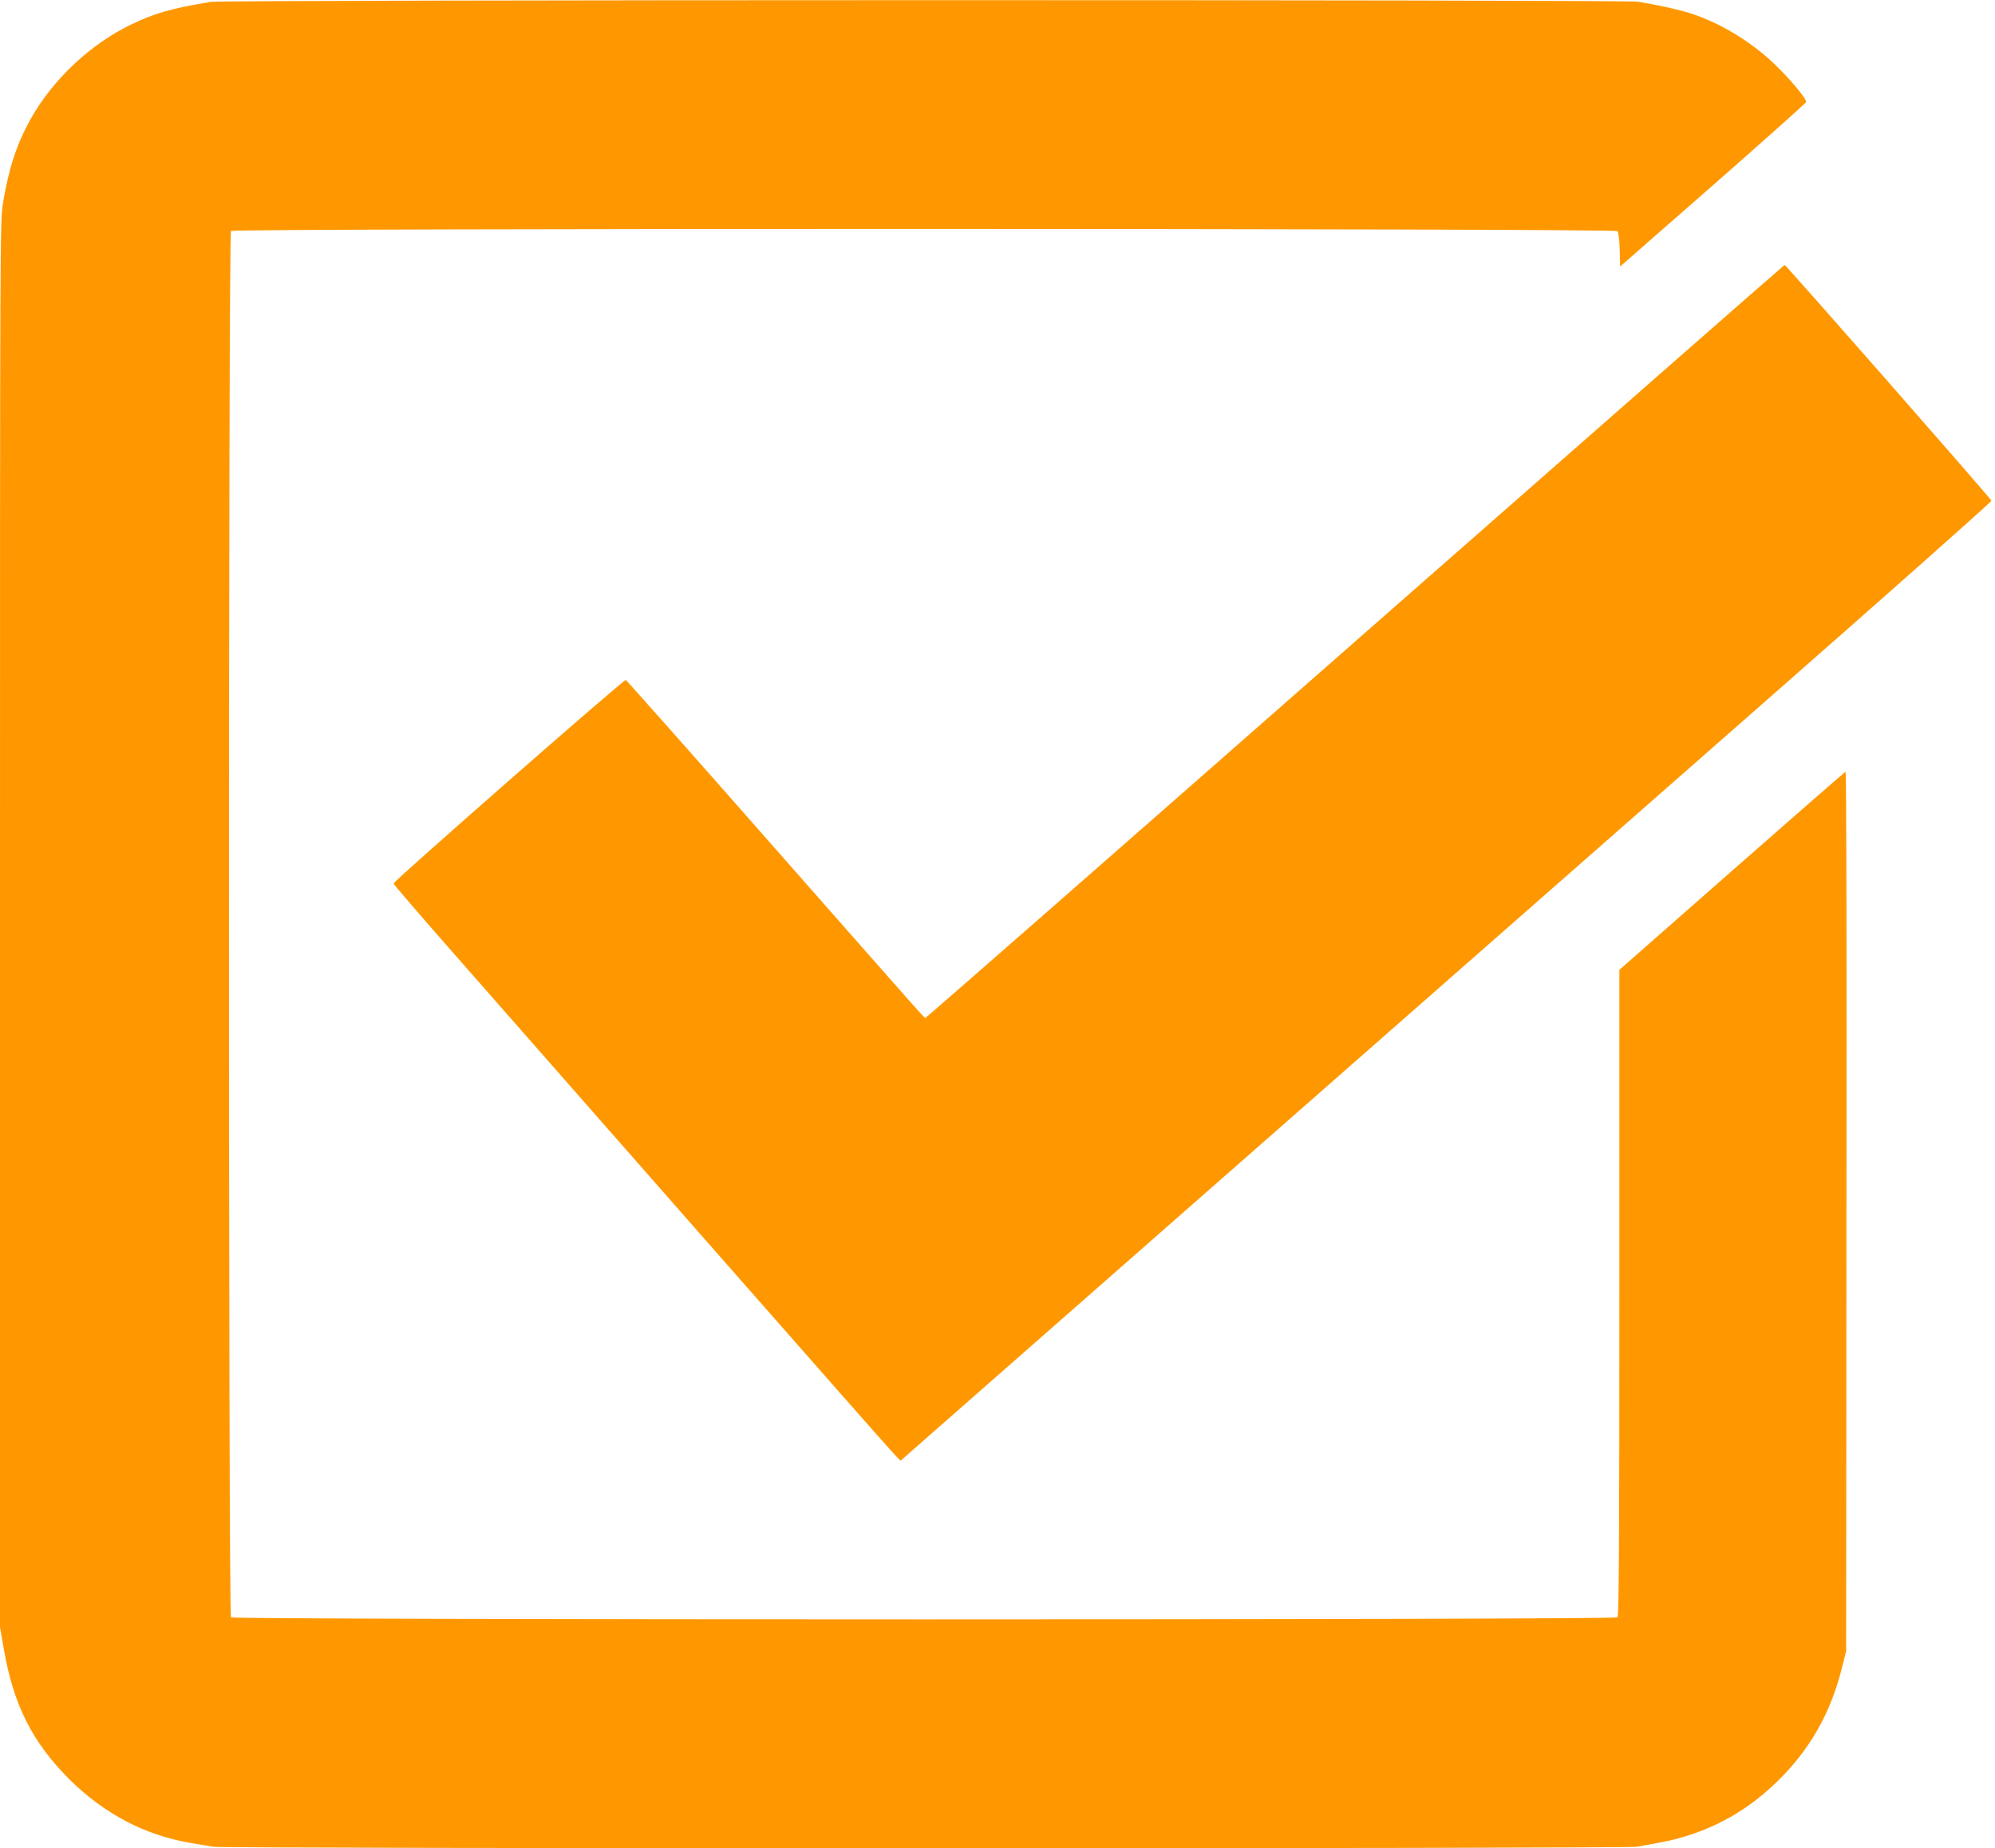
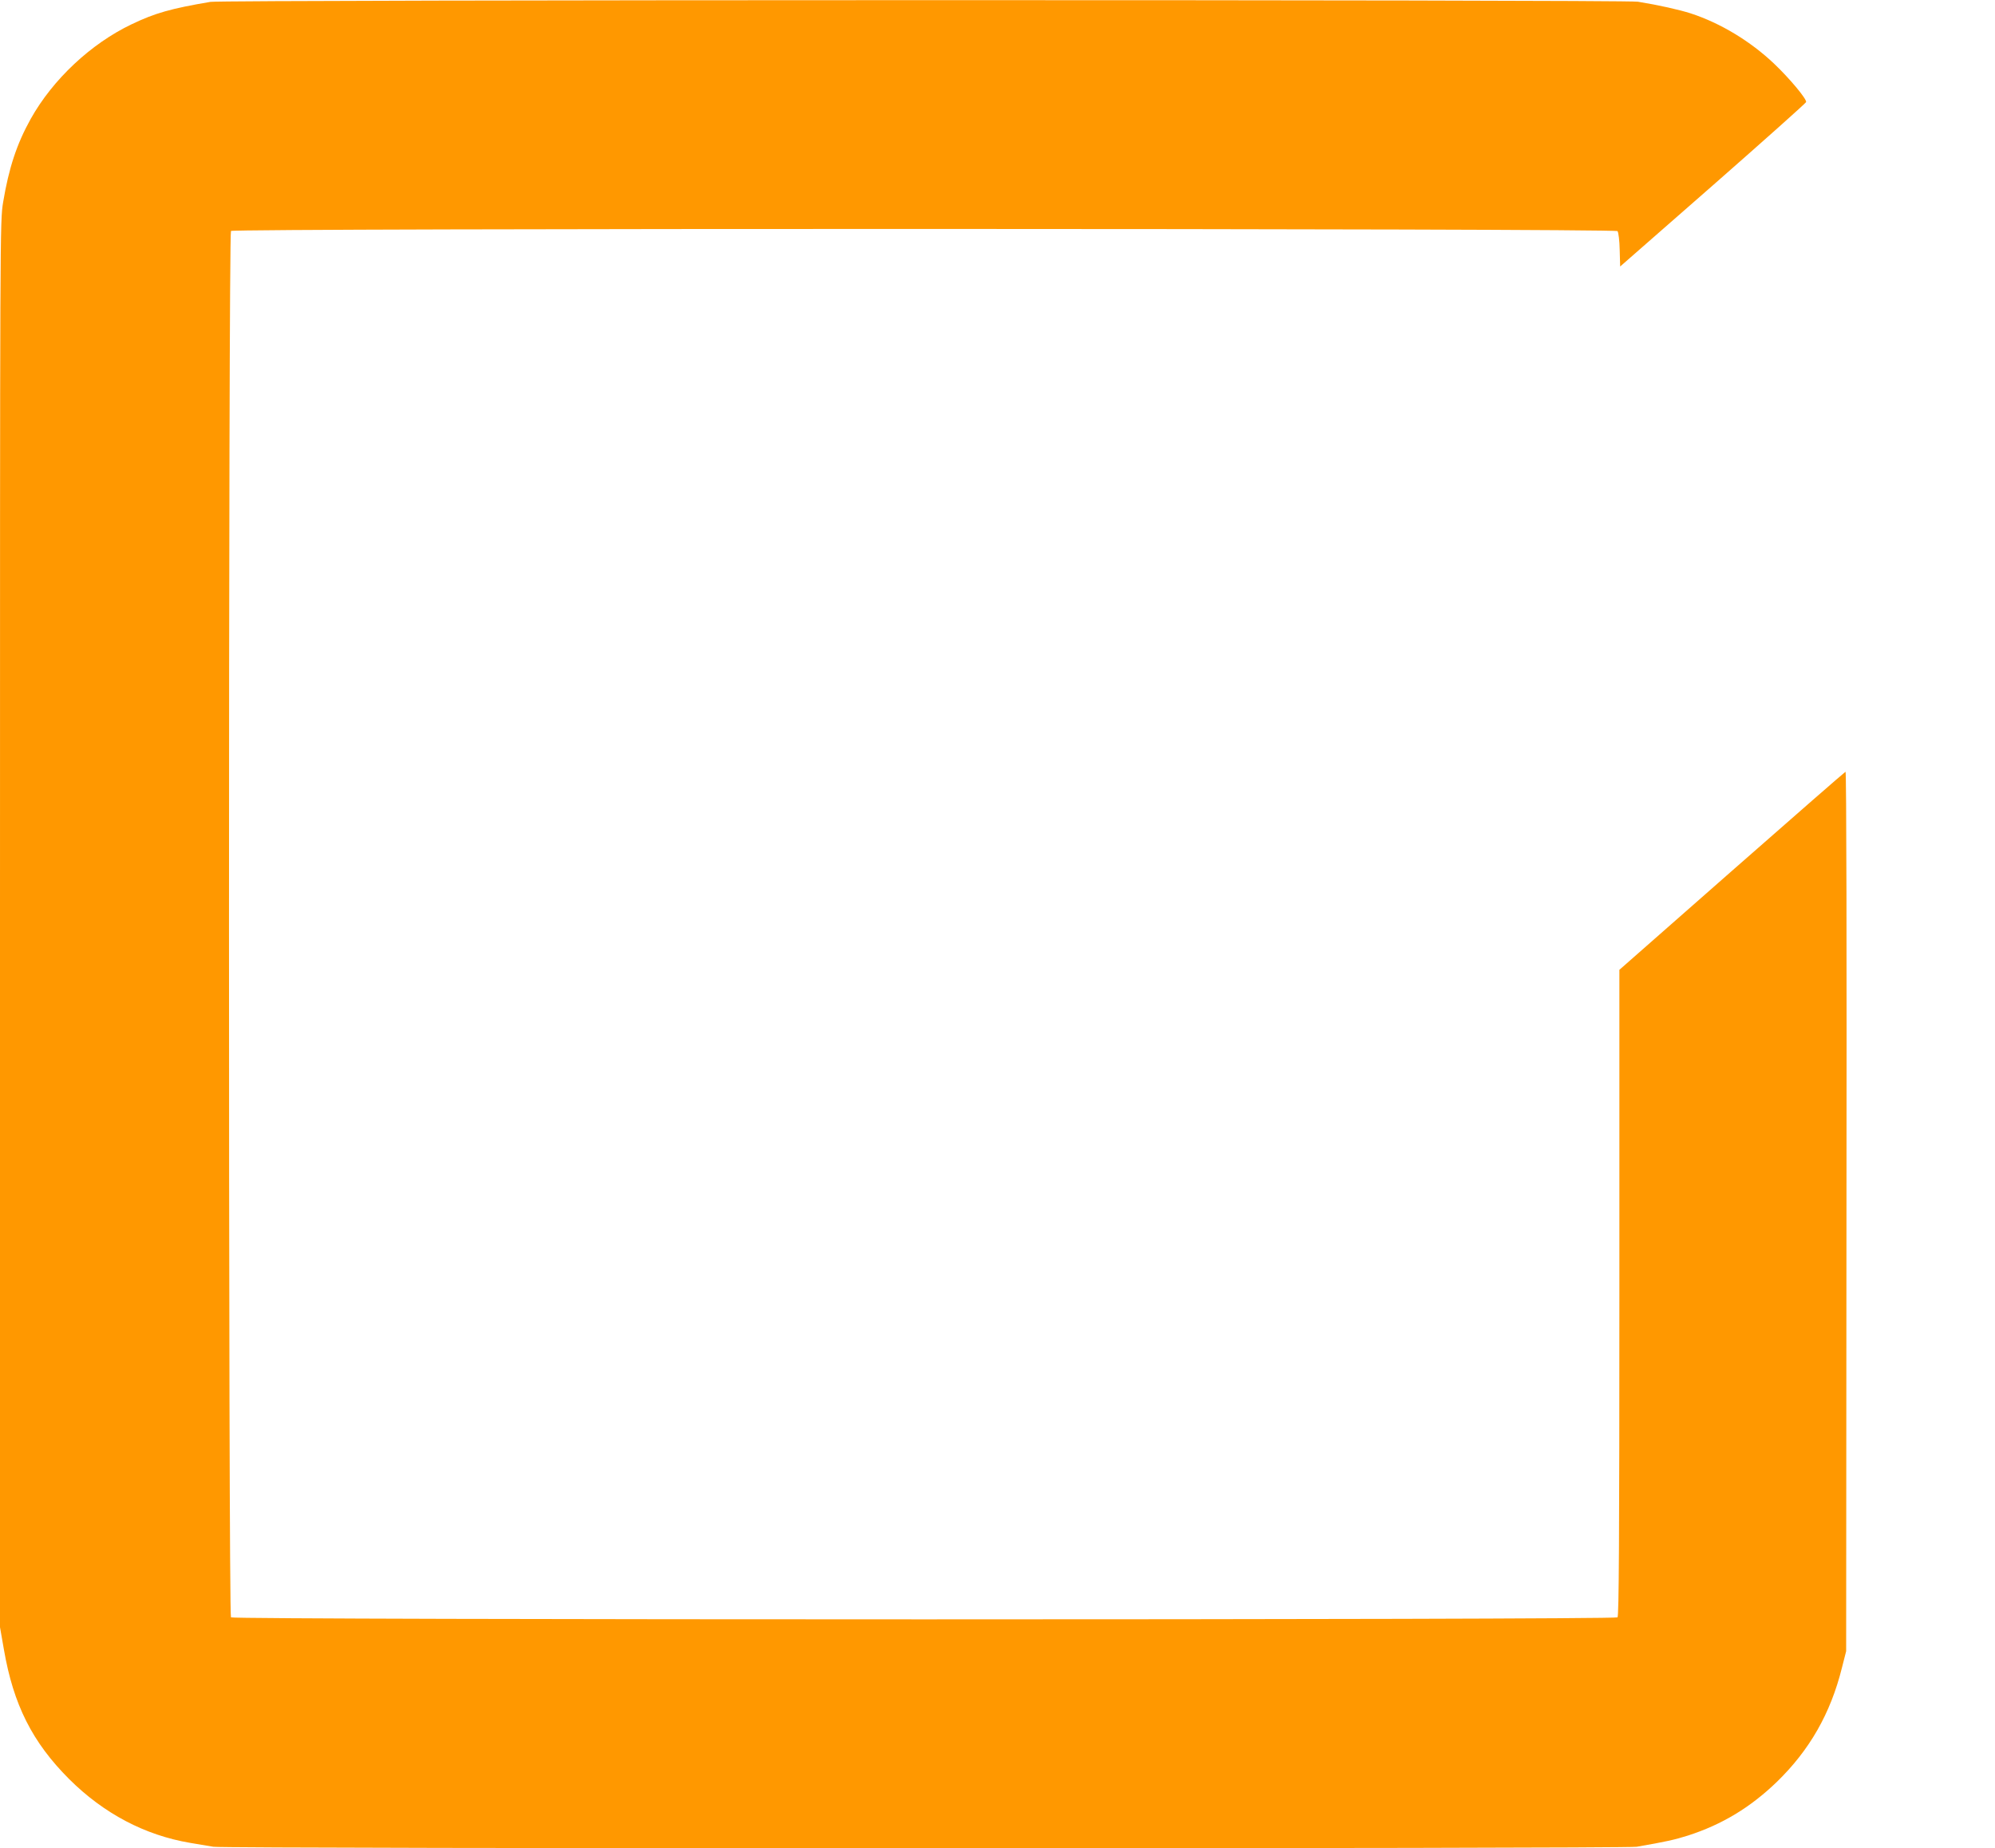
<svg xmlns="http://www.w3.org/2000/svg" version="1.0" width="1280pt" height="1186pt" viewBox="0 0 1280 1186" preserveAspectRatio="xMidYMid meet">
  <g transform="translate(0,1186) scale(0.1,-0.1)" fill="#ff9800" stroke="none">
    <path d="M1350 11848 c-254 -43 -356 -72 -506 -144 -260 -124 -505 -353 -647 -607 -89 -160 -140 -313 -177 -535 -20 -123 -20 -138 -20 -4633 l0 -4510 25 -143 c61 -354 182 -595 419 -832 222 -221 486 -360 776 -409 52 -9 119 -20 149 -25 74 -13 9058 -13 9132 0 185 32 244 45 329 72 217 70 399 179 570 344 210 204 345 439 418 733 l27 106 2 2823 c2 1649 0 2822 -6 2820 -4 -1 -333 -288 -730 -637 l-721 -634 0 -2071 c0 -1598 -3 -2075 -12 -2084 -17 -17 -8879 -17 -8896 0 -17 17 -17 8879 0 8896 18 18 8881 17 8896 -1 6 -7 13 -61 14 -120 l3 -107 595 521 c327 287 596 527 598 534 5 19 -105 151 -206 247 -152 144 -344 260 -534 322 -75 24 -204 53 -339 75 -85 14 -9076 13 -9159 -1z" />
-     <path d="M8696 7745 c-1511 -1328 -2752 -2415 -2757 -2415 -11 0 84 -107 -989 1112 -509 579 -930 1053 -935 1055 -13 4 -1490 -1291 -1490 -1306 0 -6 187 -223 416 -483 228 -260 943 -1074 1588 -1808 645 -734 1190 -1353 1211 -1374 l38 -39 239 210 c720 633 4003 3516 5281 4638 815 715 1480 1305 1479 1312 -2 13 -1318 1513 -1327 1513 -3 0 -1242 -1087 -2754 -2415z" />
  </g>
</svg>